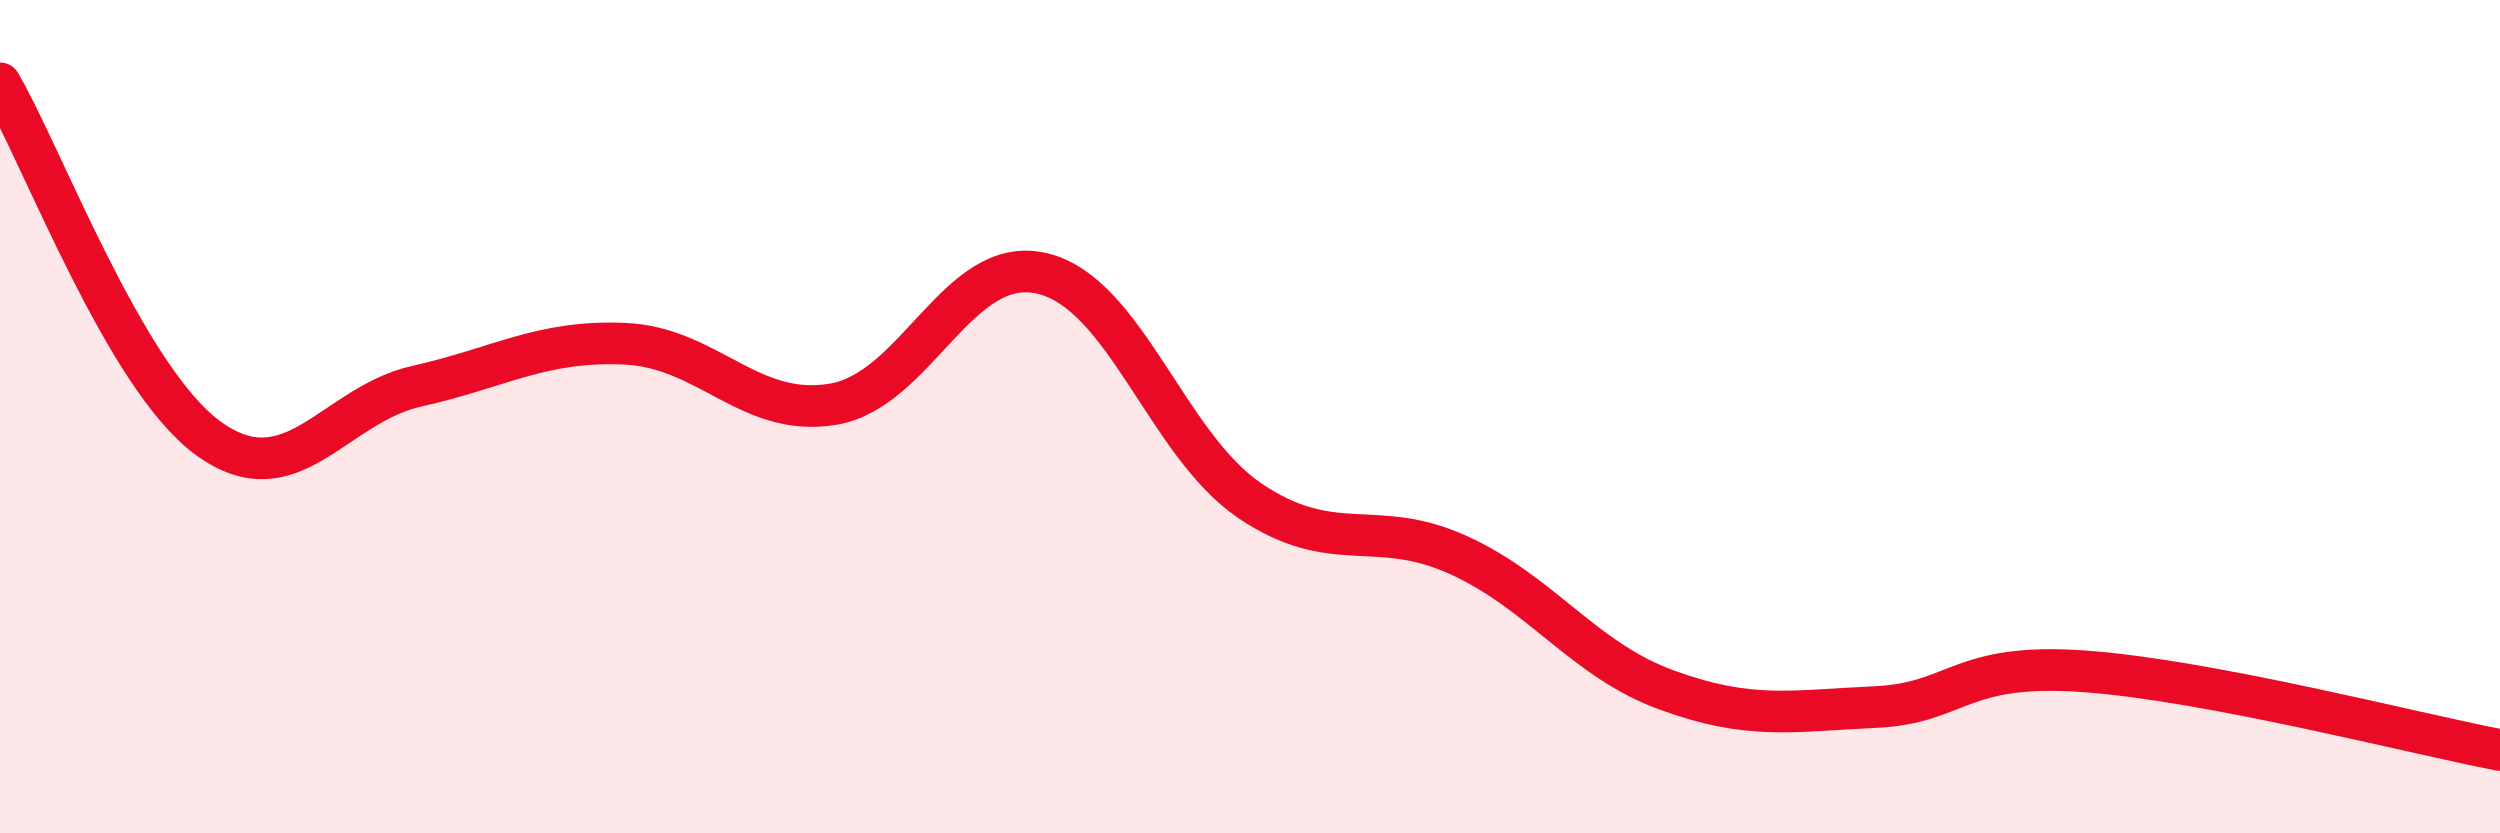
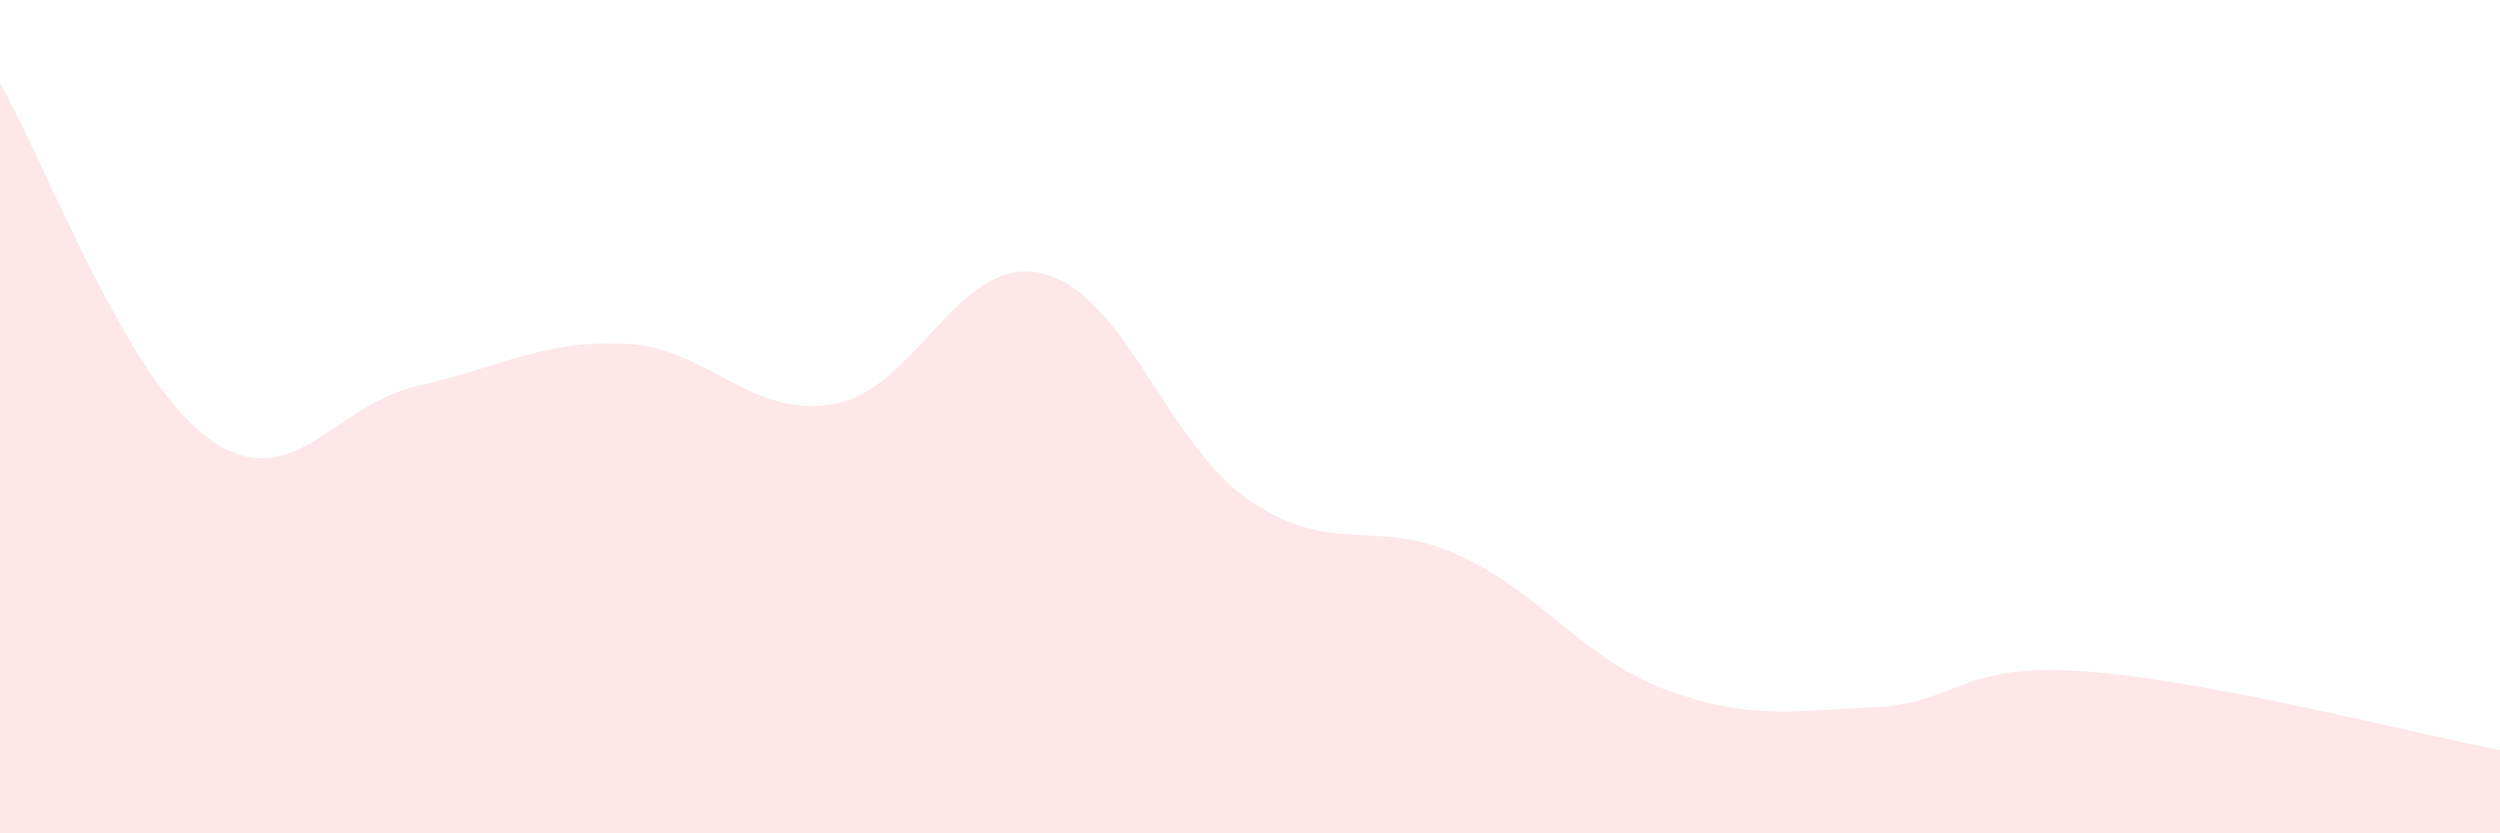
<svg xmlns="http://www.w3.org/2000/svg" width="60" height="20" viewBox="0 0 60 20">
  <path d="M 0,2 C 1,3.7 3,9.07 5,10.52 C 7,11.97 8,9.72 10,9.27 C 12,8.82 13,8.16 15,8.25 C 17,8.34 18,10.04 20,9.7 C 22,9.36 23,6.1 25,6.56 C 27,7.02 28,10.67 30,12.02 C 32,13.37 33,12.41 35,13.32 C 37,14.23 38,15.83 40,16.56 C 42,17.29 43,17.06 45,16.97 C 47,16.88 47,15.9 50,16.11 C 53,16.32 58,17.62 60,18L60 20L0 20Z" fill="#EB0A25" opacity="0.1" stroke-linecap="round" stroke-linejoin="round" />
-   <path d="M 0,2 C 1,3.7 3,9.07 5,10.52 C 7,11.97 8,9.72 10,9.27 C 12,8.82 13,8.16 15,8.25 C 17,8.34 18,10.04 20,9.7 C 22,9.36 23,6.1 25,6.56 C 27,7.02 28,10.67 30,12.02 C 32,13.37 33,12.41 35,13.32 C 37,14.23 38,15.83 40,16.56 C 42,17.29 43,17.06 45,16.97 C 47,16.88 47,15.9 50,16.11 C 53,16.32 58,17.62 60,18" stroke="#EB0A25" stroke-width="1" fill="none" stroke-linecap="round" stroke-linejoin="round" />
</svg>